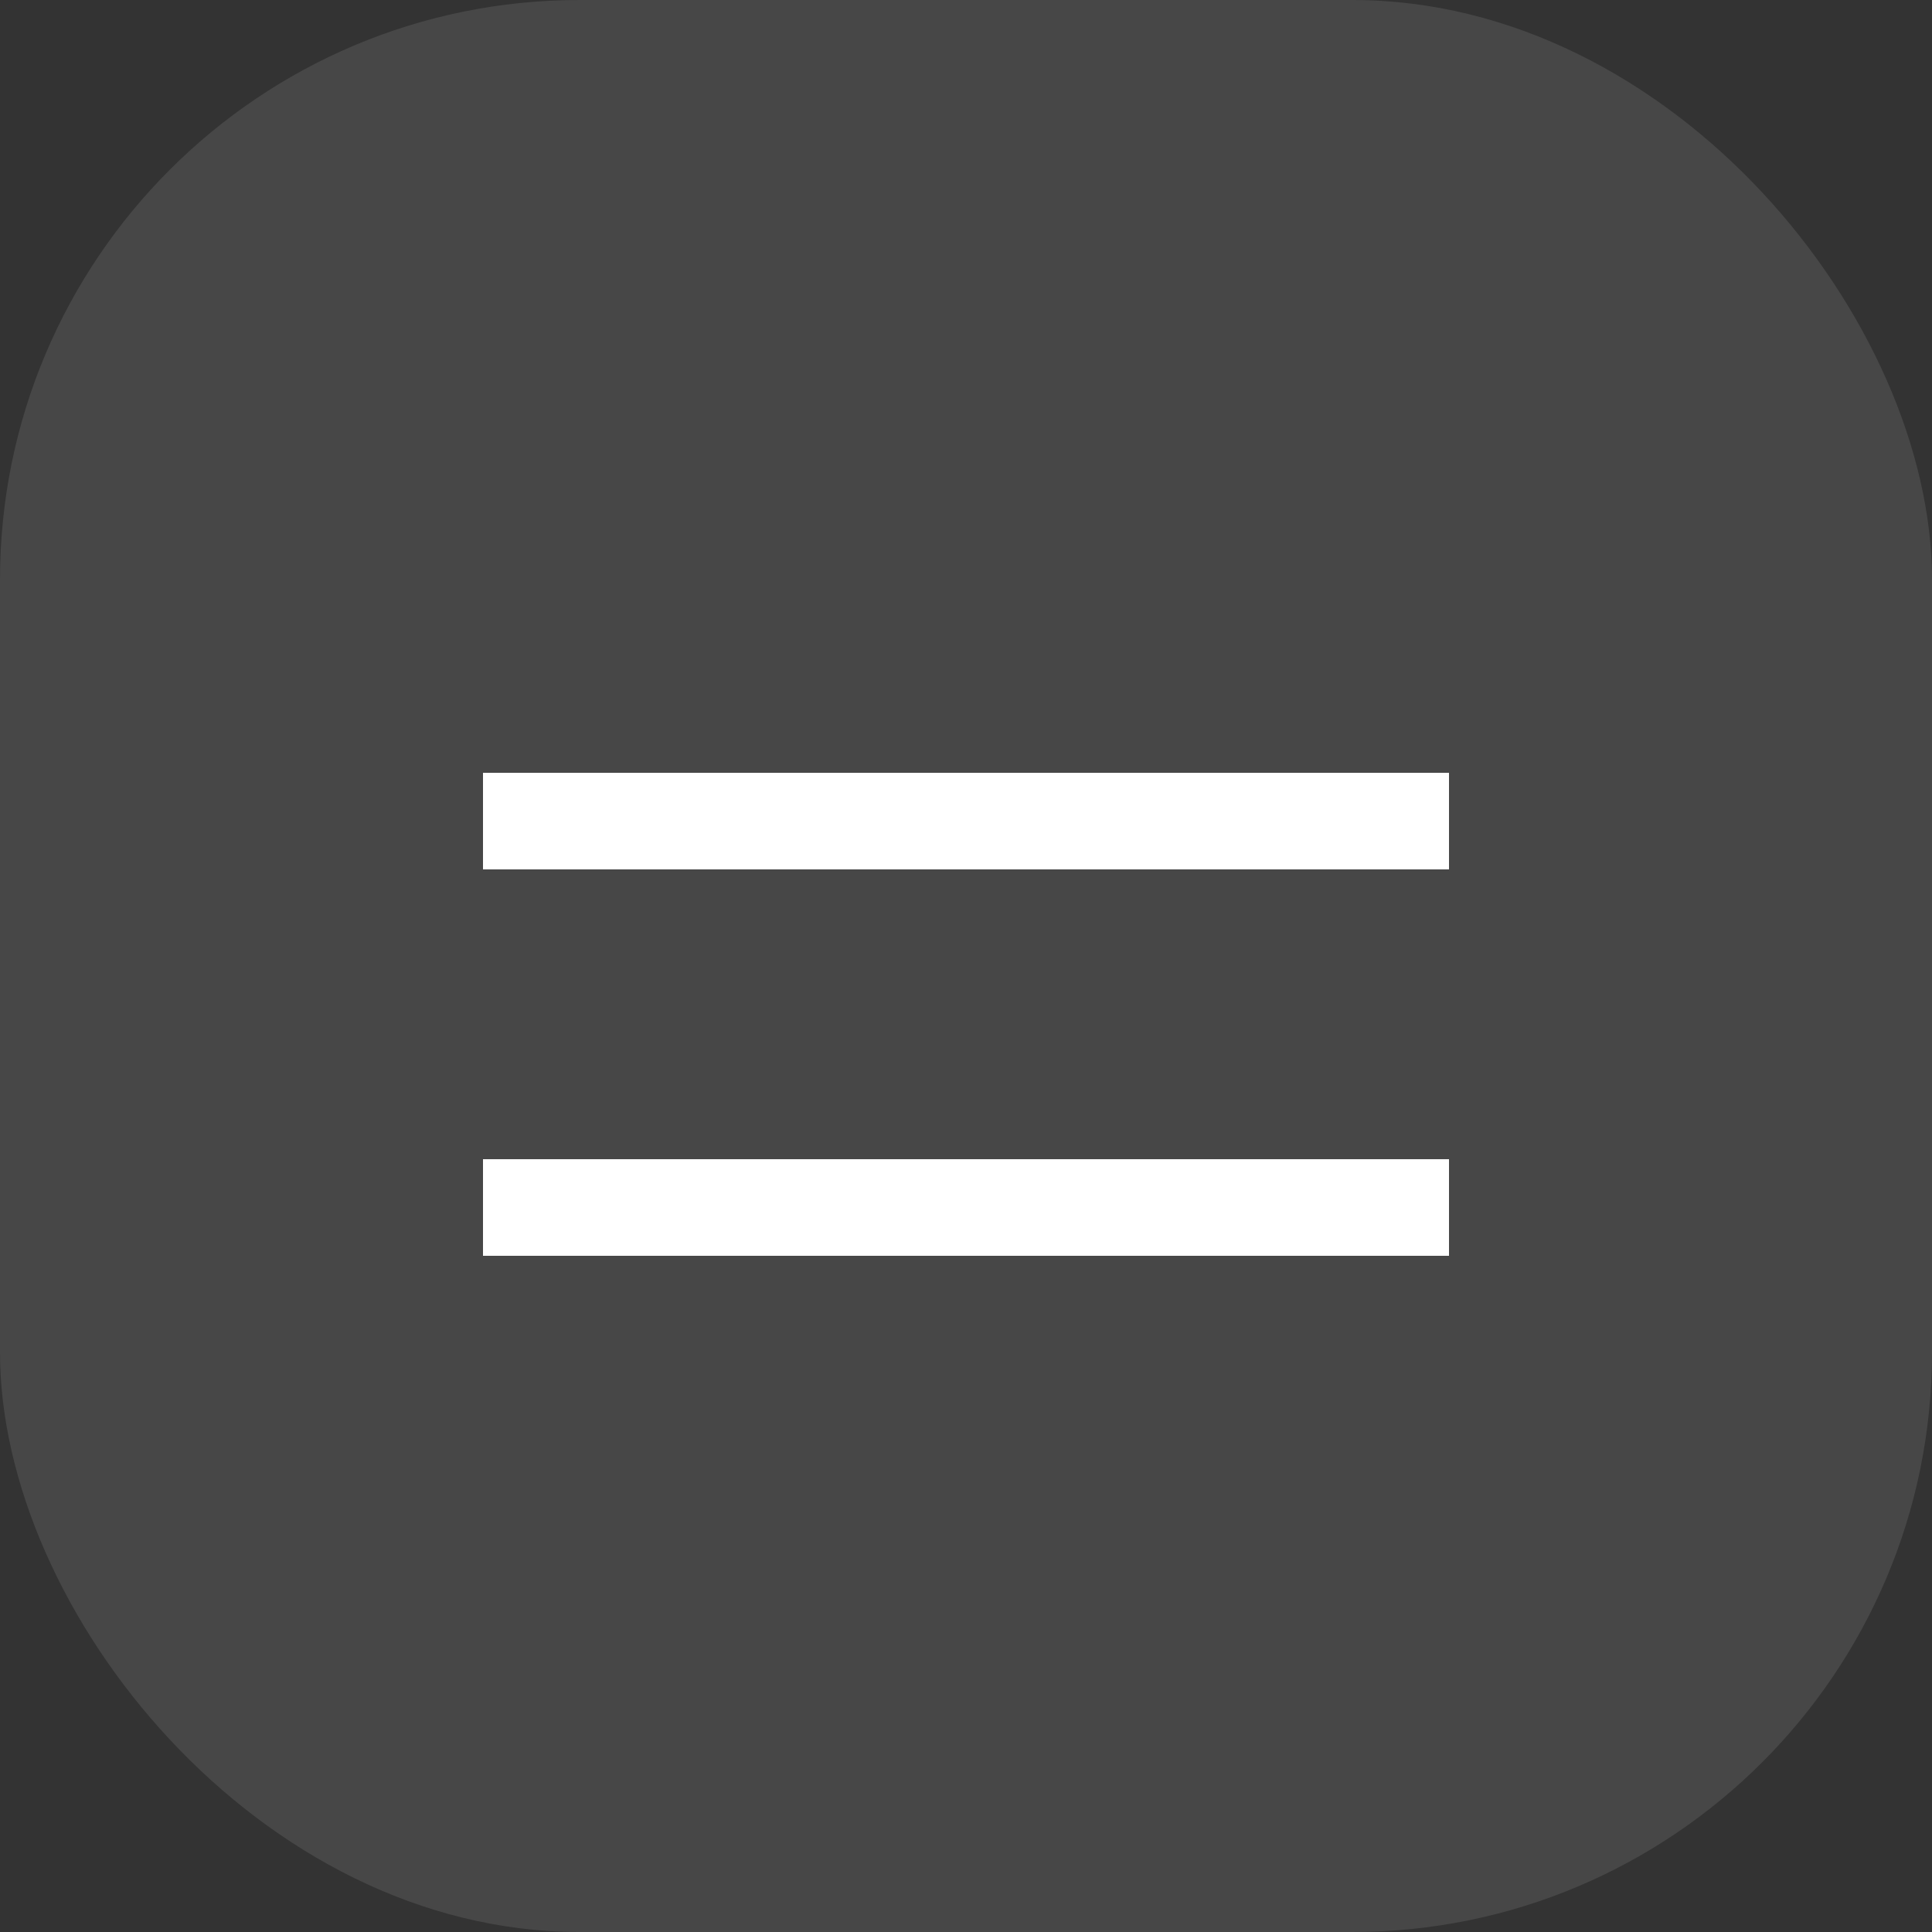
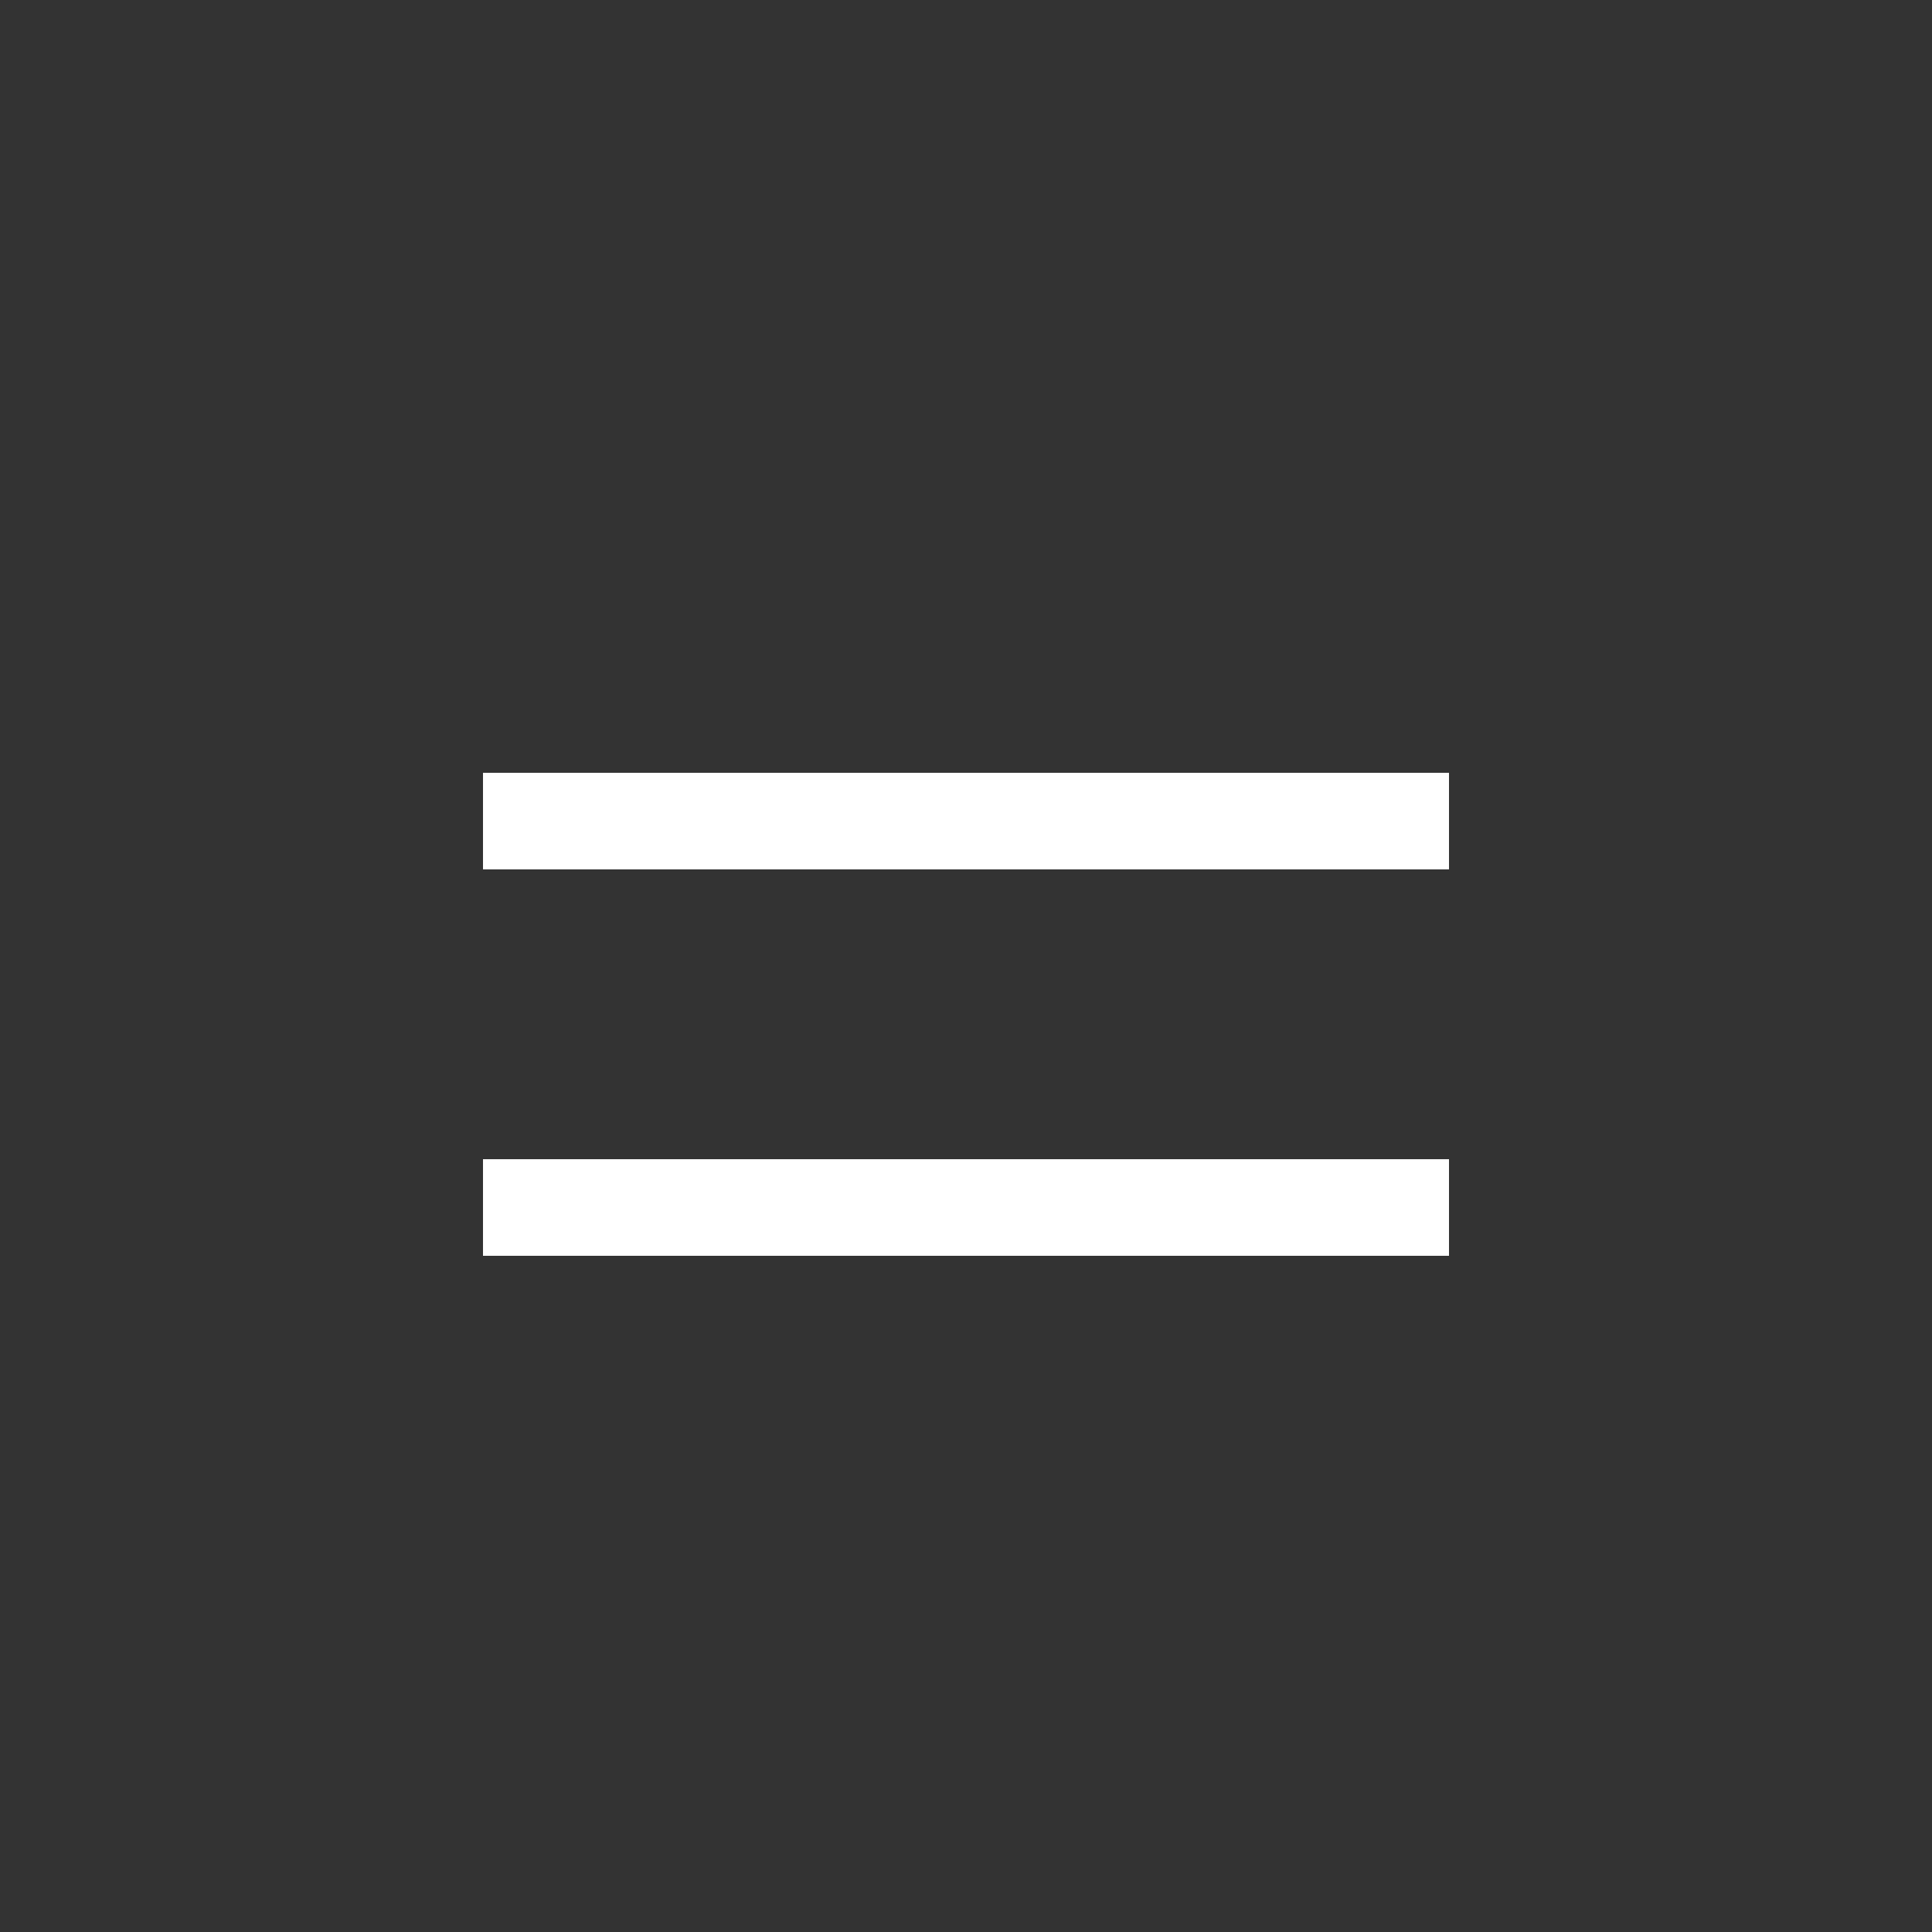
<svg xmlns="http://www.w3.org/2000/svg" width="40" height="40" viewBox="0 0 40 40" fill="none">
  <rect x="0" y="0" width="40" height="40" fill="#333333" stroke="none" />
-   <rect width="40" height="40" rx="12" fill="white" fill-opacity="0.1" />
  <rect x="10" y="16" width="20" height="2" fill="white" />
  <rect x="10" y="24" width="20" height="2" fill="white" />
</svg>